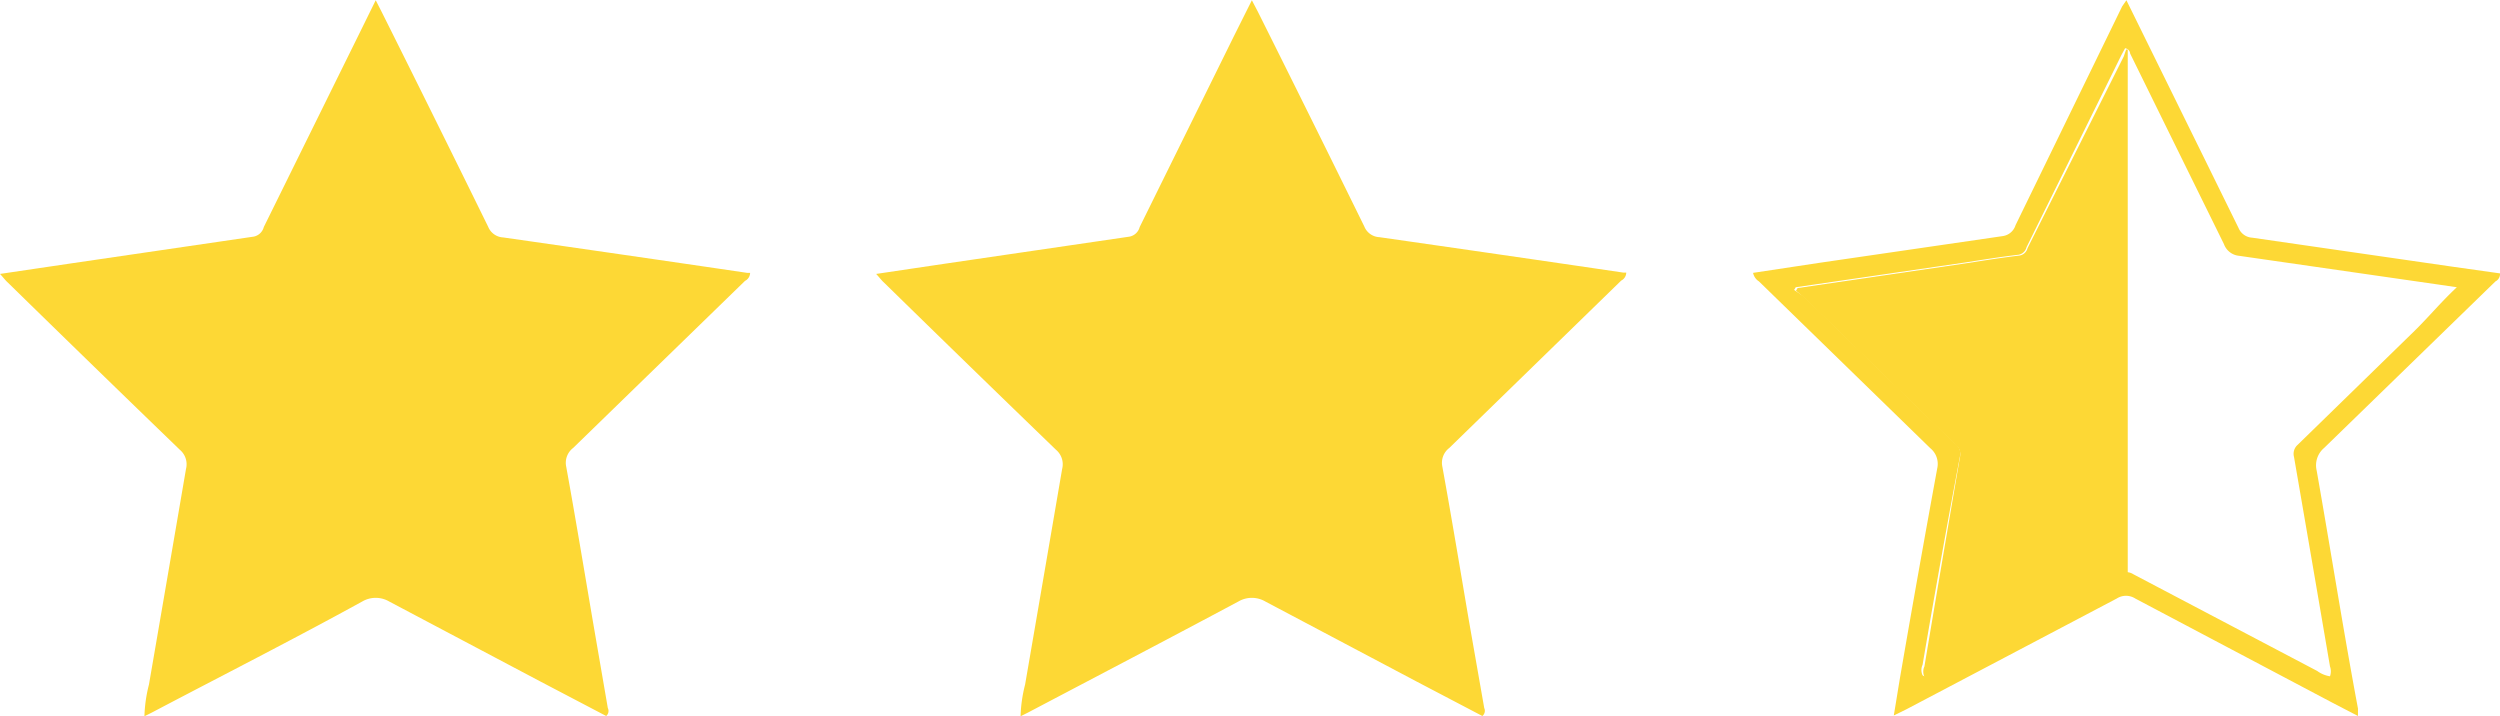
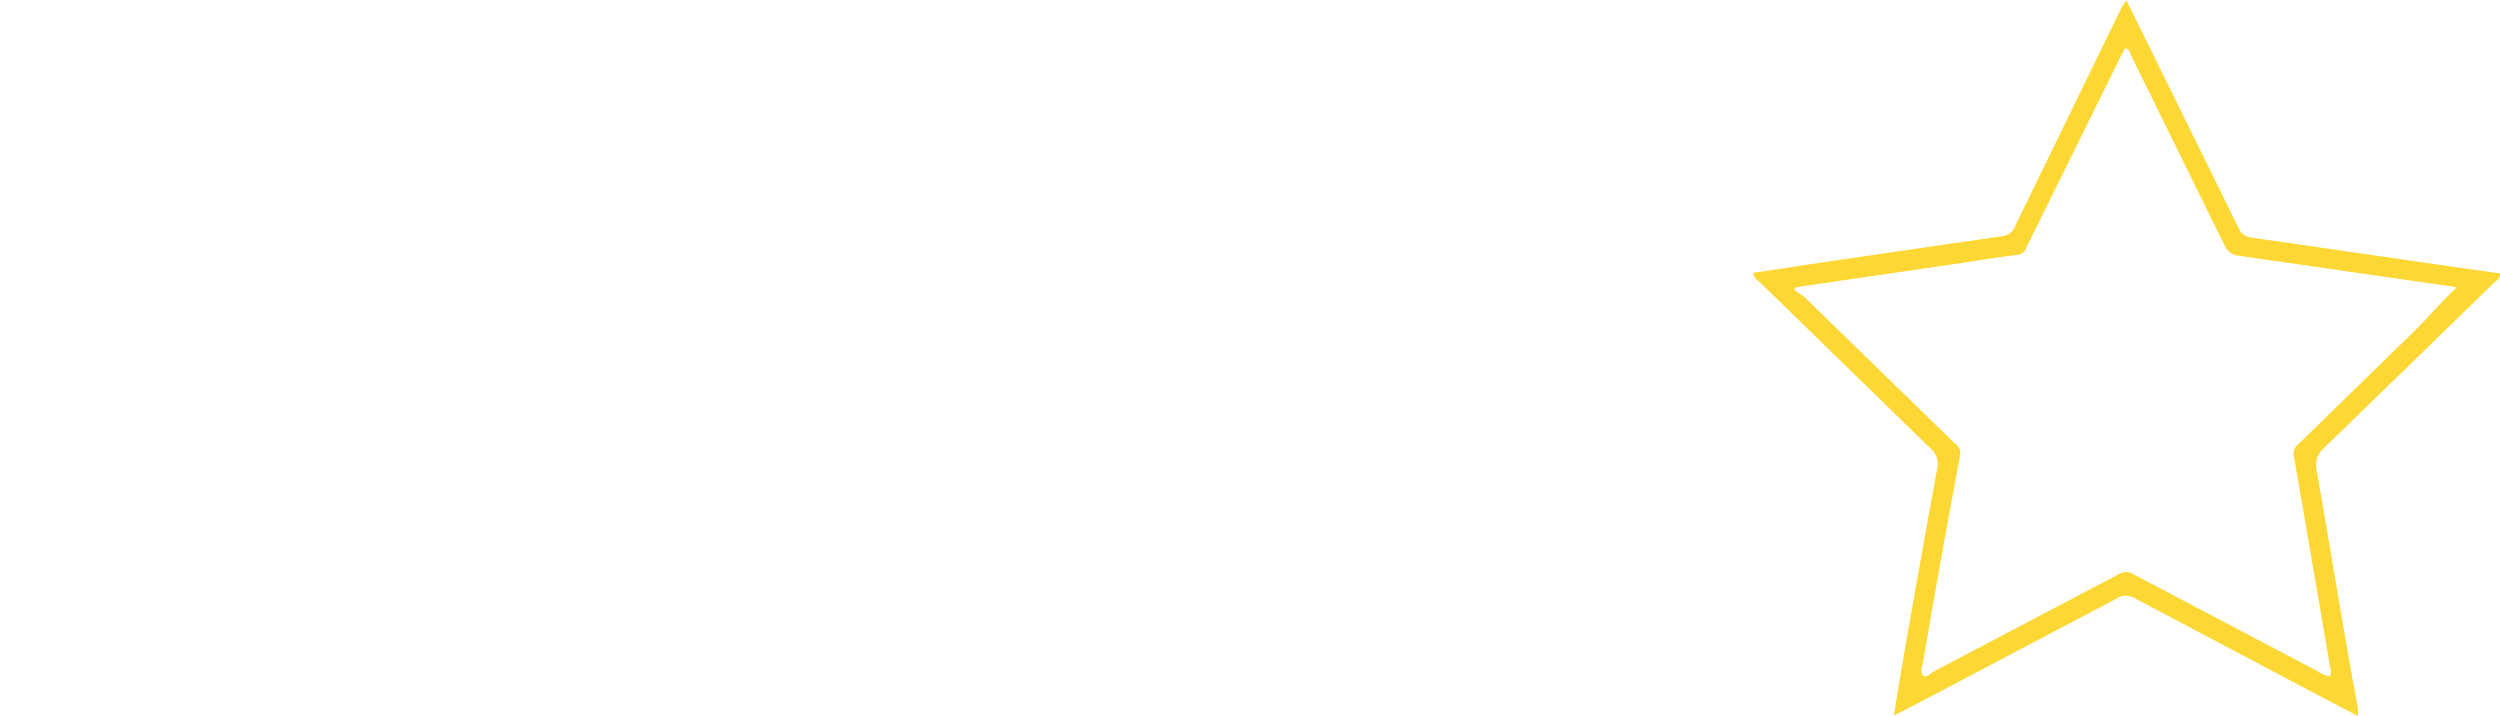
<svg xmlns="http://www.w3.org/2000/svg" id="Capa_1" data-name="Capa 1" viewBox="0 0 93.82 26.88">
  <defs>
    <style>.cls-1{fill:#fdd835;}</style>
  </defs>
  <title>2_stars</title>
  <path class="cls-1" d="M80.1,0l3,6.09,1.21,2.46a0.59,0.59,0,0,0,.51.36L92.35,10l1.77,0.25a0.31,0.31,0,0,1-.17.3L87.52,16.8a0.85,0.85,0,0,0-.28.85c0.53,3,1,6,1.55,8.93v0.28l-1-.52-7.36-3.89a0.64,0.64,0,0,0-.69,0l-7.9,4.16-0.47.23c0.1-.59.18-1.11,0.27-1.63Q72.3,21.39,73,17.57a0.76,0.76,0,0,0-.26-0.76l-6.43-6.26a0.49,0.49,0,0,1-.22-0.32l2.51-.38,6.86-1a0.59,0.59,0,0,0,.48-0.41l4-8.21ZM67.69,10.77l-0.06.1L68,11.12l5.67,5.52a0.44,0.44,0,0,1,.19.44Q73.12,21,72.45,24.94a0.46,0.46,0,0,0,0,.39c0.11,0.1.25,0,.36-0.11l7-3.68a0.51,0.51,0,0,1,.55,0l6.9,3.63a1.09,1.09,0,0,0,.48.2,0.55,0.55,0,0,0,0-.37q-0.67-3.93-1.35-7.86a0.45,0.45,0,0,1,.14-0.46l4.38-4.27c0.54-.53,1-1.09,1.59-1.64l-0.68-.1L84.33,9.59a0.67,0.67,0,0,1-.57-0.44Q82,5.58,80.24,2a0.22,0.22,0,0,0-.19-0.2l-0.14.26L76.35,9.27a0.37,0.37,0,0,1-.3.28c-0.68.08-1.36,0.19-2,.29Z" transform="translate(-0.3 0.01)" />
-   <path class="cls-1" d="M80.09,1.85h0L80,2.11,76.39,9.3a0.37,0.37,0,0,1-.3.28c-0.68.08-1.36,0.19-2,.29l-6.33.93-0.06.1L68,11.15l5.67,5.52a0.44,0.44,0,0,1,.19.44Q73.19,21,72.52,25a0.46,0.46,0,0,0,0,.39c0.11,0.1.25,0,.36-0.11l7-3.68a0.62,0.62,0,0,1,.27-0.08V1.85H80.09Z" transform="translate(-0.3 0.01)" />
-   <path class="cls-1" d="M23.05,26.86l-2.48-1.3-5.67-3a1,1,0,0,0-1,0C11.28,24,8.64,25.34,6,26.73l-0.28.14a5.37,5.37,0,0,1,.17-1.19q0.69-4,1.39-8.09a0.71,0.71,0,0,0-.23-0.72Q3.81,13.74.59,10.59C0.5,10.51.43,10.41,0.3,10.27L3,9.87l6.82-1a0.49,0.49,0,0,0,.38-0.36l3.52-7.13L14.4,0l0.22,0.43q2,4,4,8.07a0.64,0.64,0,0,0,.56.4c3,0.43,6.11.88,9.16,1.33h0.11a0.34,0.34,0,0,1-.19.3L21.81,16.8a0.7,0.7,0,0,0-.26.71c0.35,1.93.67,3.86,1,5.8l0.56,3.25A0.25,0.25,0,0,1,23.05,26.86Z" transform="translate(-0.3 0.01)" />
-   <path class="cls-1" d="M55.93,26.86l-2.48-1.3-5.67-3a1,1,0,0,0-1,0c-2.62,1.4-5.26,2.78-7.9,4.17l-0.28.14a5.37,5.37,0,0,1,.17-1.19q0.69-4,1.39-8.09a0.71,0.71,0,0,0-.23-0.72q-3.24-3.13-6.46-6.28c-0.09-.08-0.16-0.18-0.29-0.32l2.69-.4,6.82-1a0.49,0.49,0,0,0,.38-0.36l3.52-7.13L47.28,0,47.5,0.42q2,4,4,8.07a0.64,0.64,0,0,0,.56.4c3,0.43,6.11.88,9.16,1.33h0.11a0.34,0.34,0,0,1-.19.3L54.69,16.8a0.7,0.7,0,0,0-.26.71c0.35,1.93.67,3.86,1,5.8L56,26.56A0.25,0.25,0,0,1,55.93,26.86Z" transform="translate(-0.3 0.01)" />
</svg>